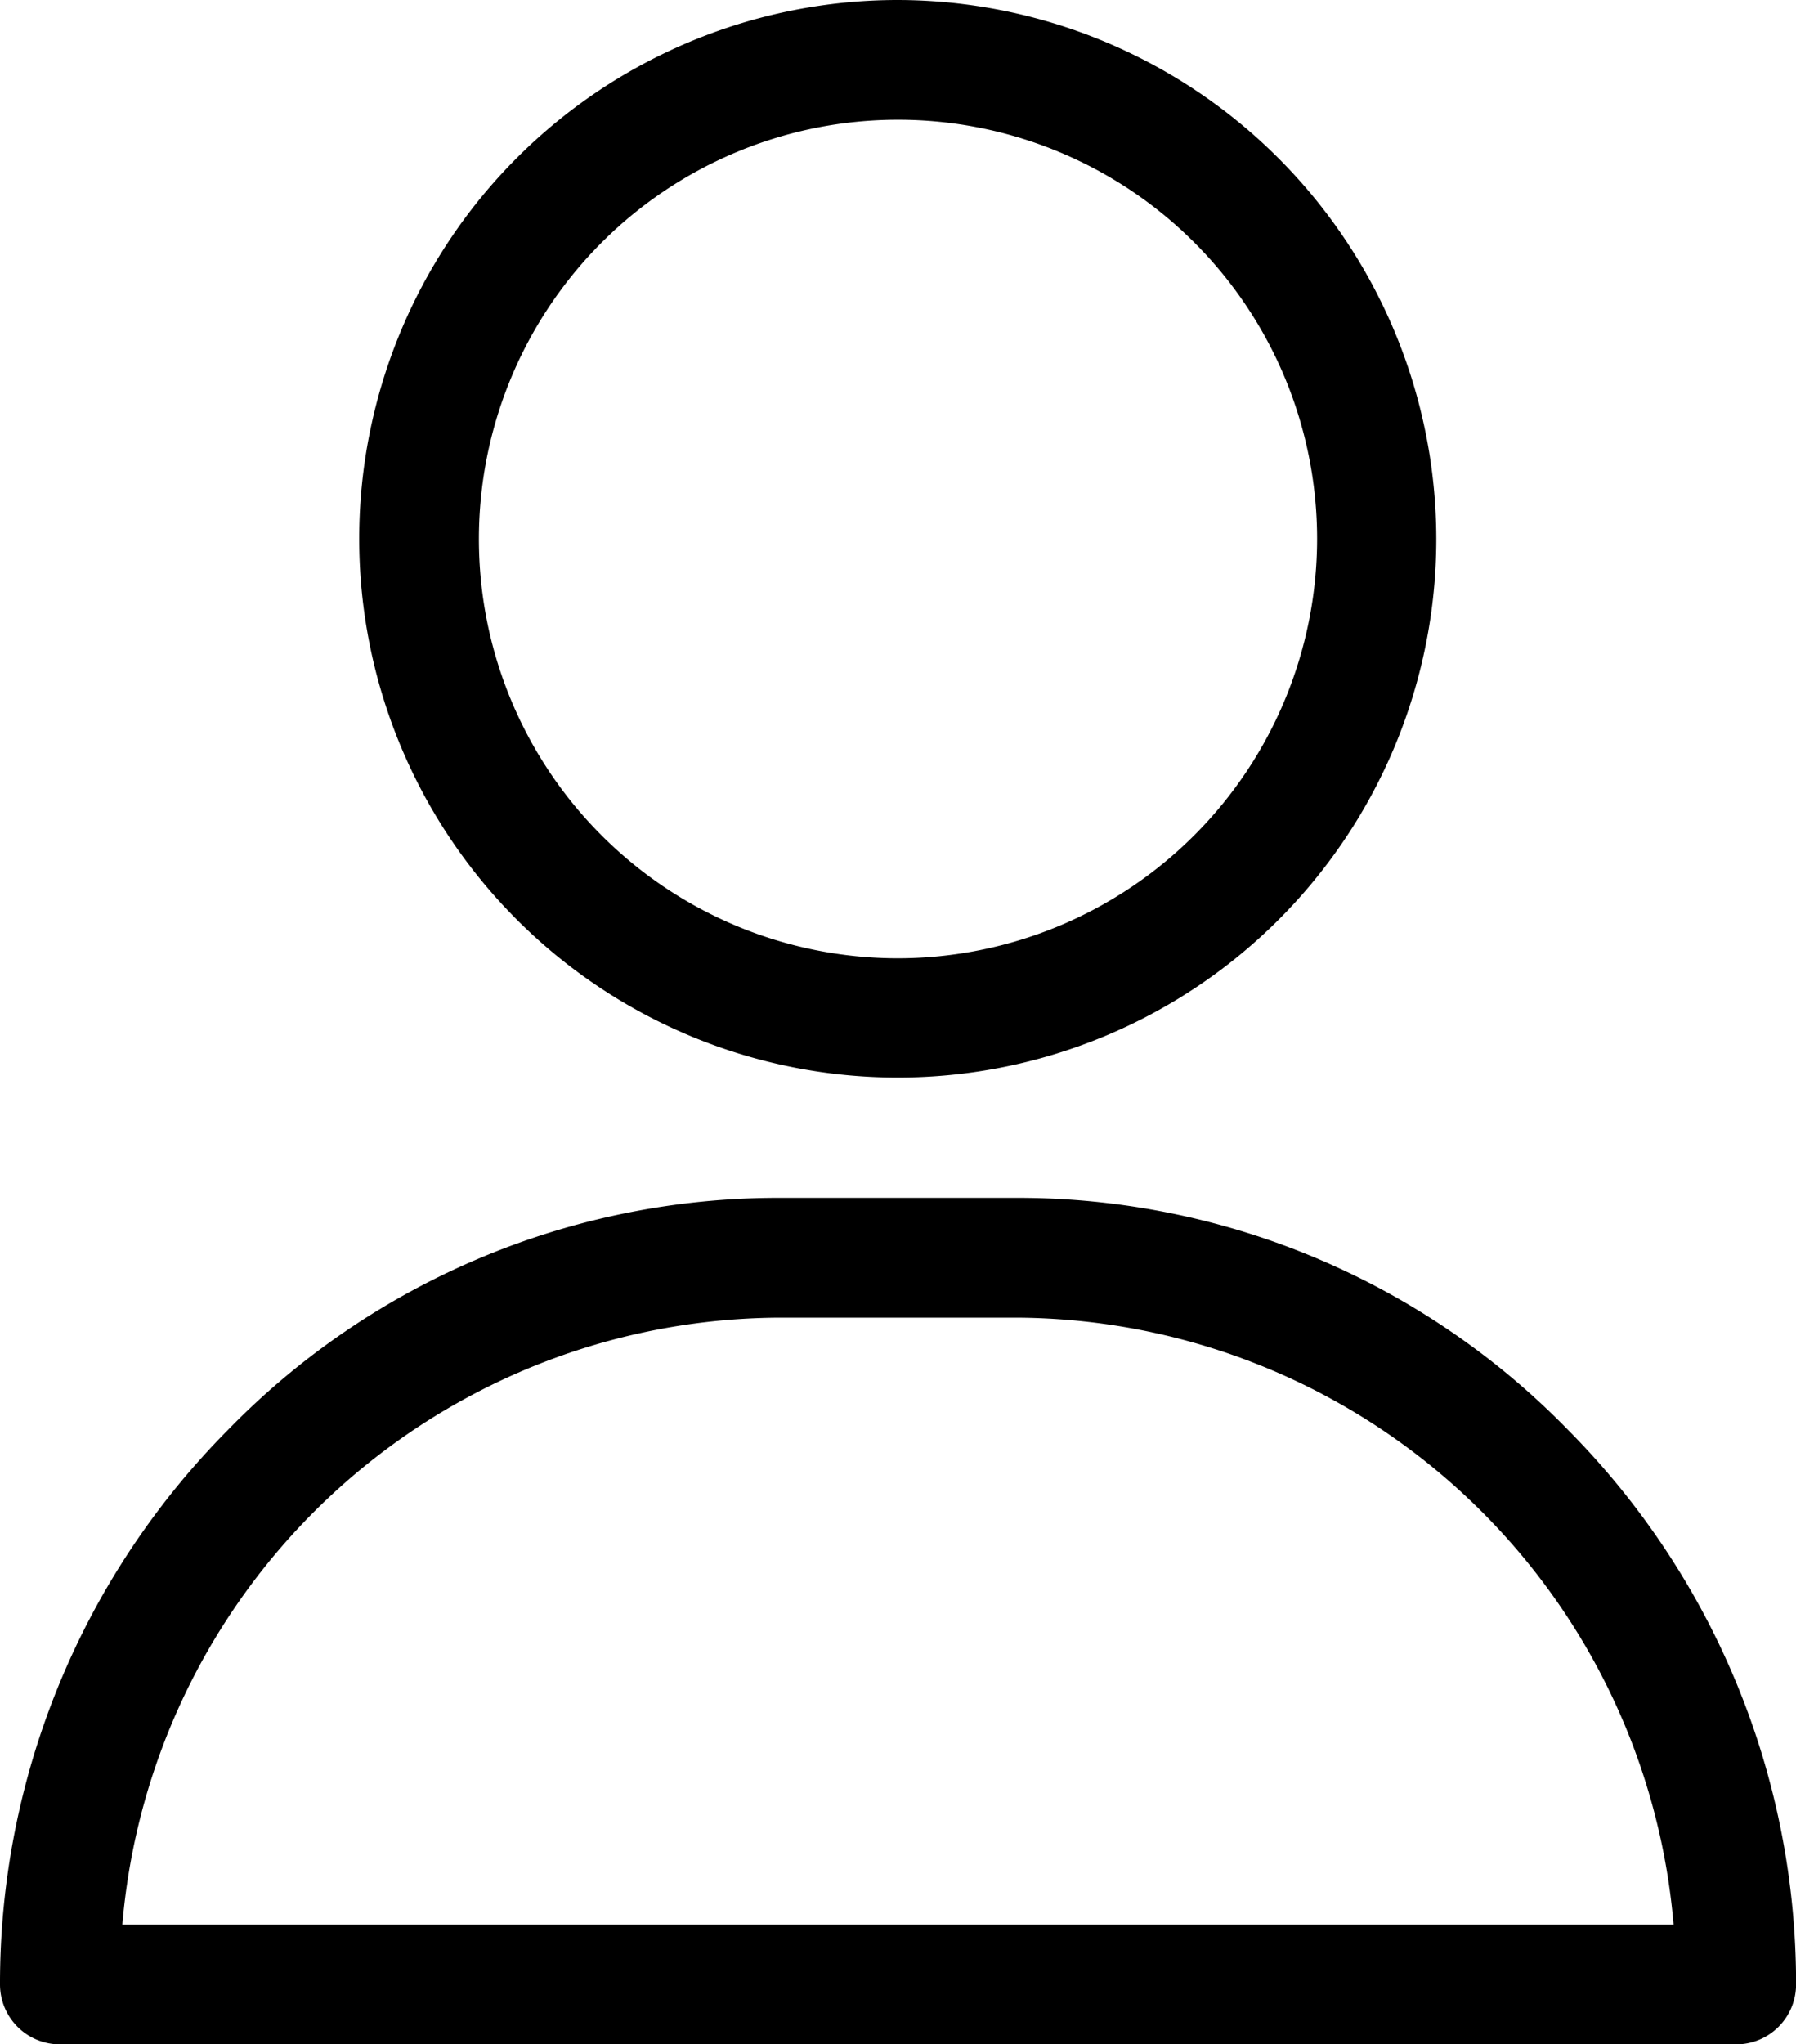
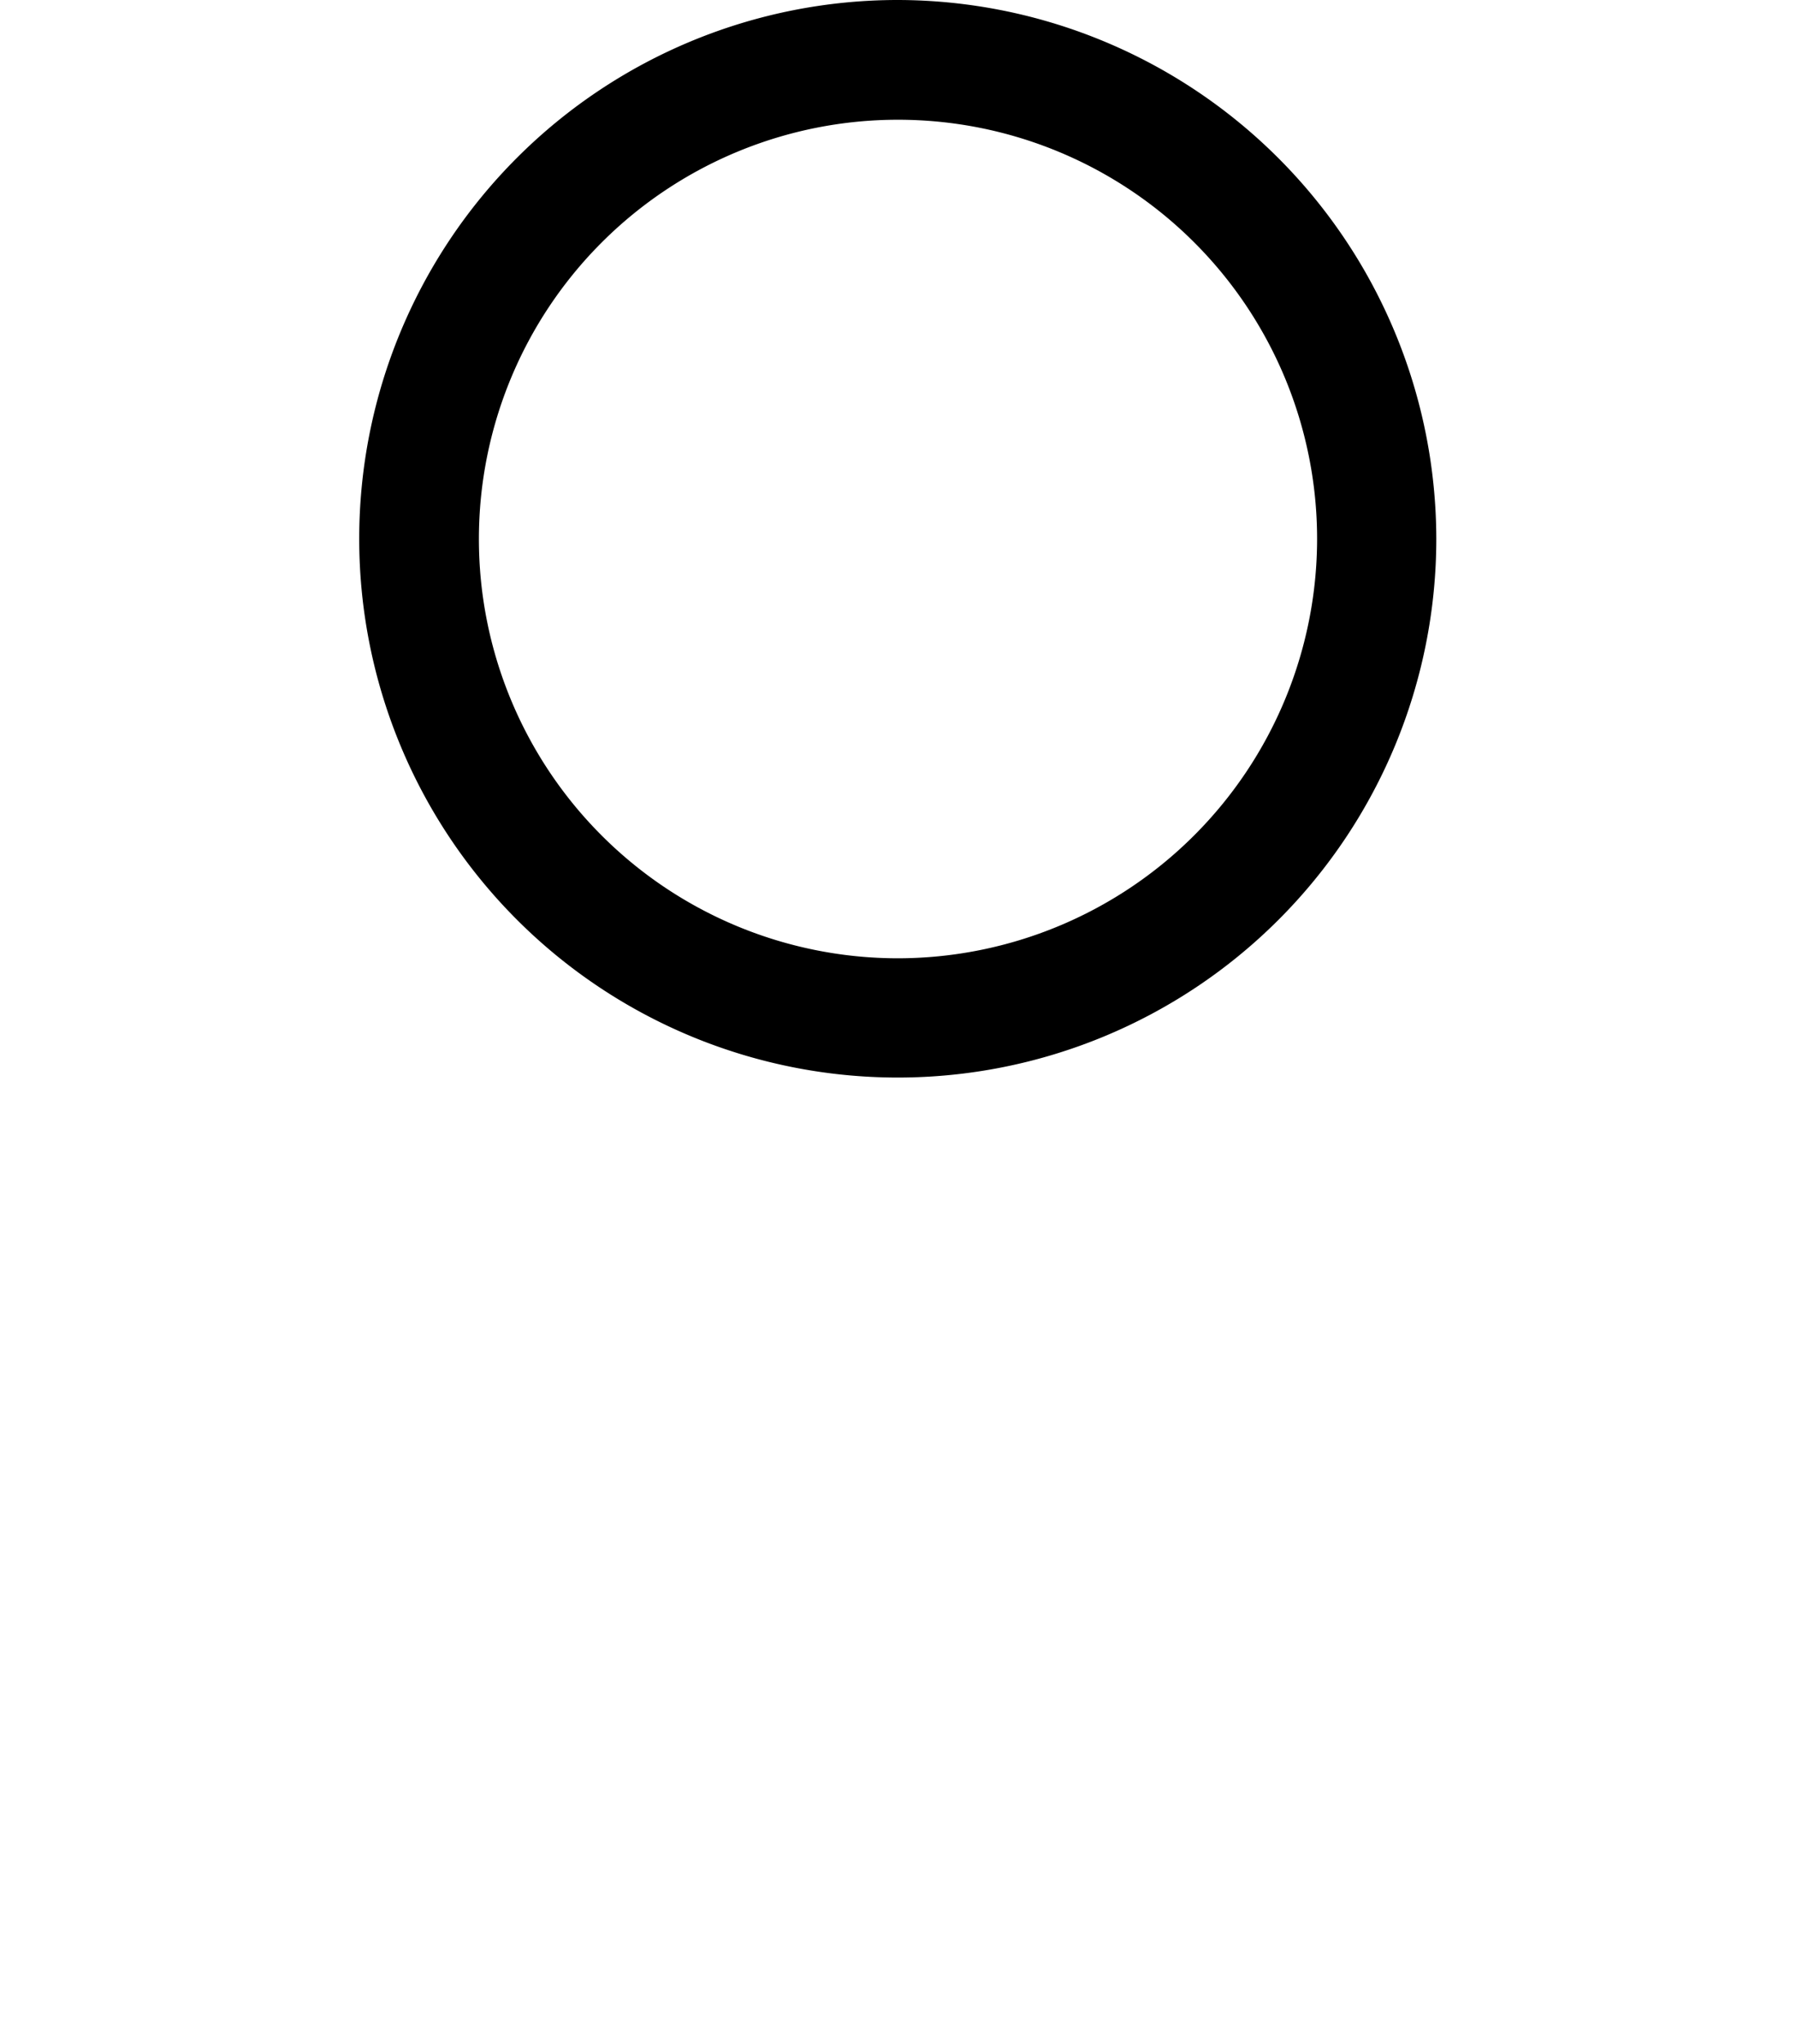
<svg xmlns="http://www.w3.org/2000/svg" width="22.344" height="25.423" viewBox="0 0 22.344 25.423">
  <g id="user" transform="translate(-31)">
    <g id="Group_7" data-name="Group 7" transform="translate(35.469)">
      <g id="Group_6" data-name="Group 6" transform="translate(0)">
        <path id="Path_23" data-name="Path 23" d="M127.7,0a6.7,6.7,0,1,0,6.7,6.7A6.711,6.711,0,0,0,127.7,0Zm0,11.917A5.214,5.214,0,1,1,132.917,6.7,5.22,5.22,0,0,1,127.7,11.917Z" transform="translate(-121)" />
      </g>
    </g>
    <g id="Group_9" data-name="Group 9" transform="translate(31 14.896)">
      <g id="Group_8" data-name="Group 8" transform="translate(0)">
-         <path id="Path_24" data-name="Path 24" d="M50.512,302.89A9.556,9.556,0,0,0,43.662,300H40.683a9.556,9.556,0,0,0-6.851,2.89A9.769,9.769,0,0,0,31,309.782a.745.745,0,0,0,.745.745H52.6a.745.745,0,0,0,.745-.745A9.769,9.769,0,0,0,50.512,302.89Zm-17.99,6.147a8.243,8.243,0,0,1,8.16-7.547h2.979a8.243,8.243,0,0,1,8.16,7.547Z" transform="translate(-31 -300)" />
-       </g>
+         </g>
    </g>
  </g>
</svg>